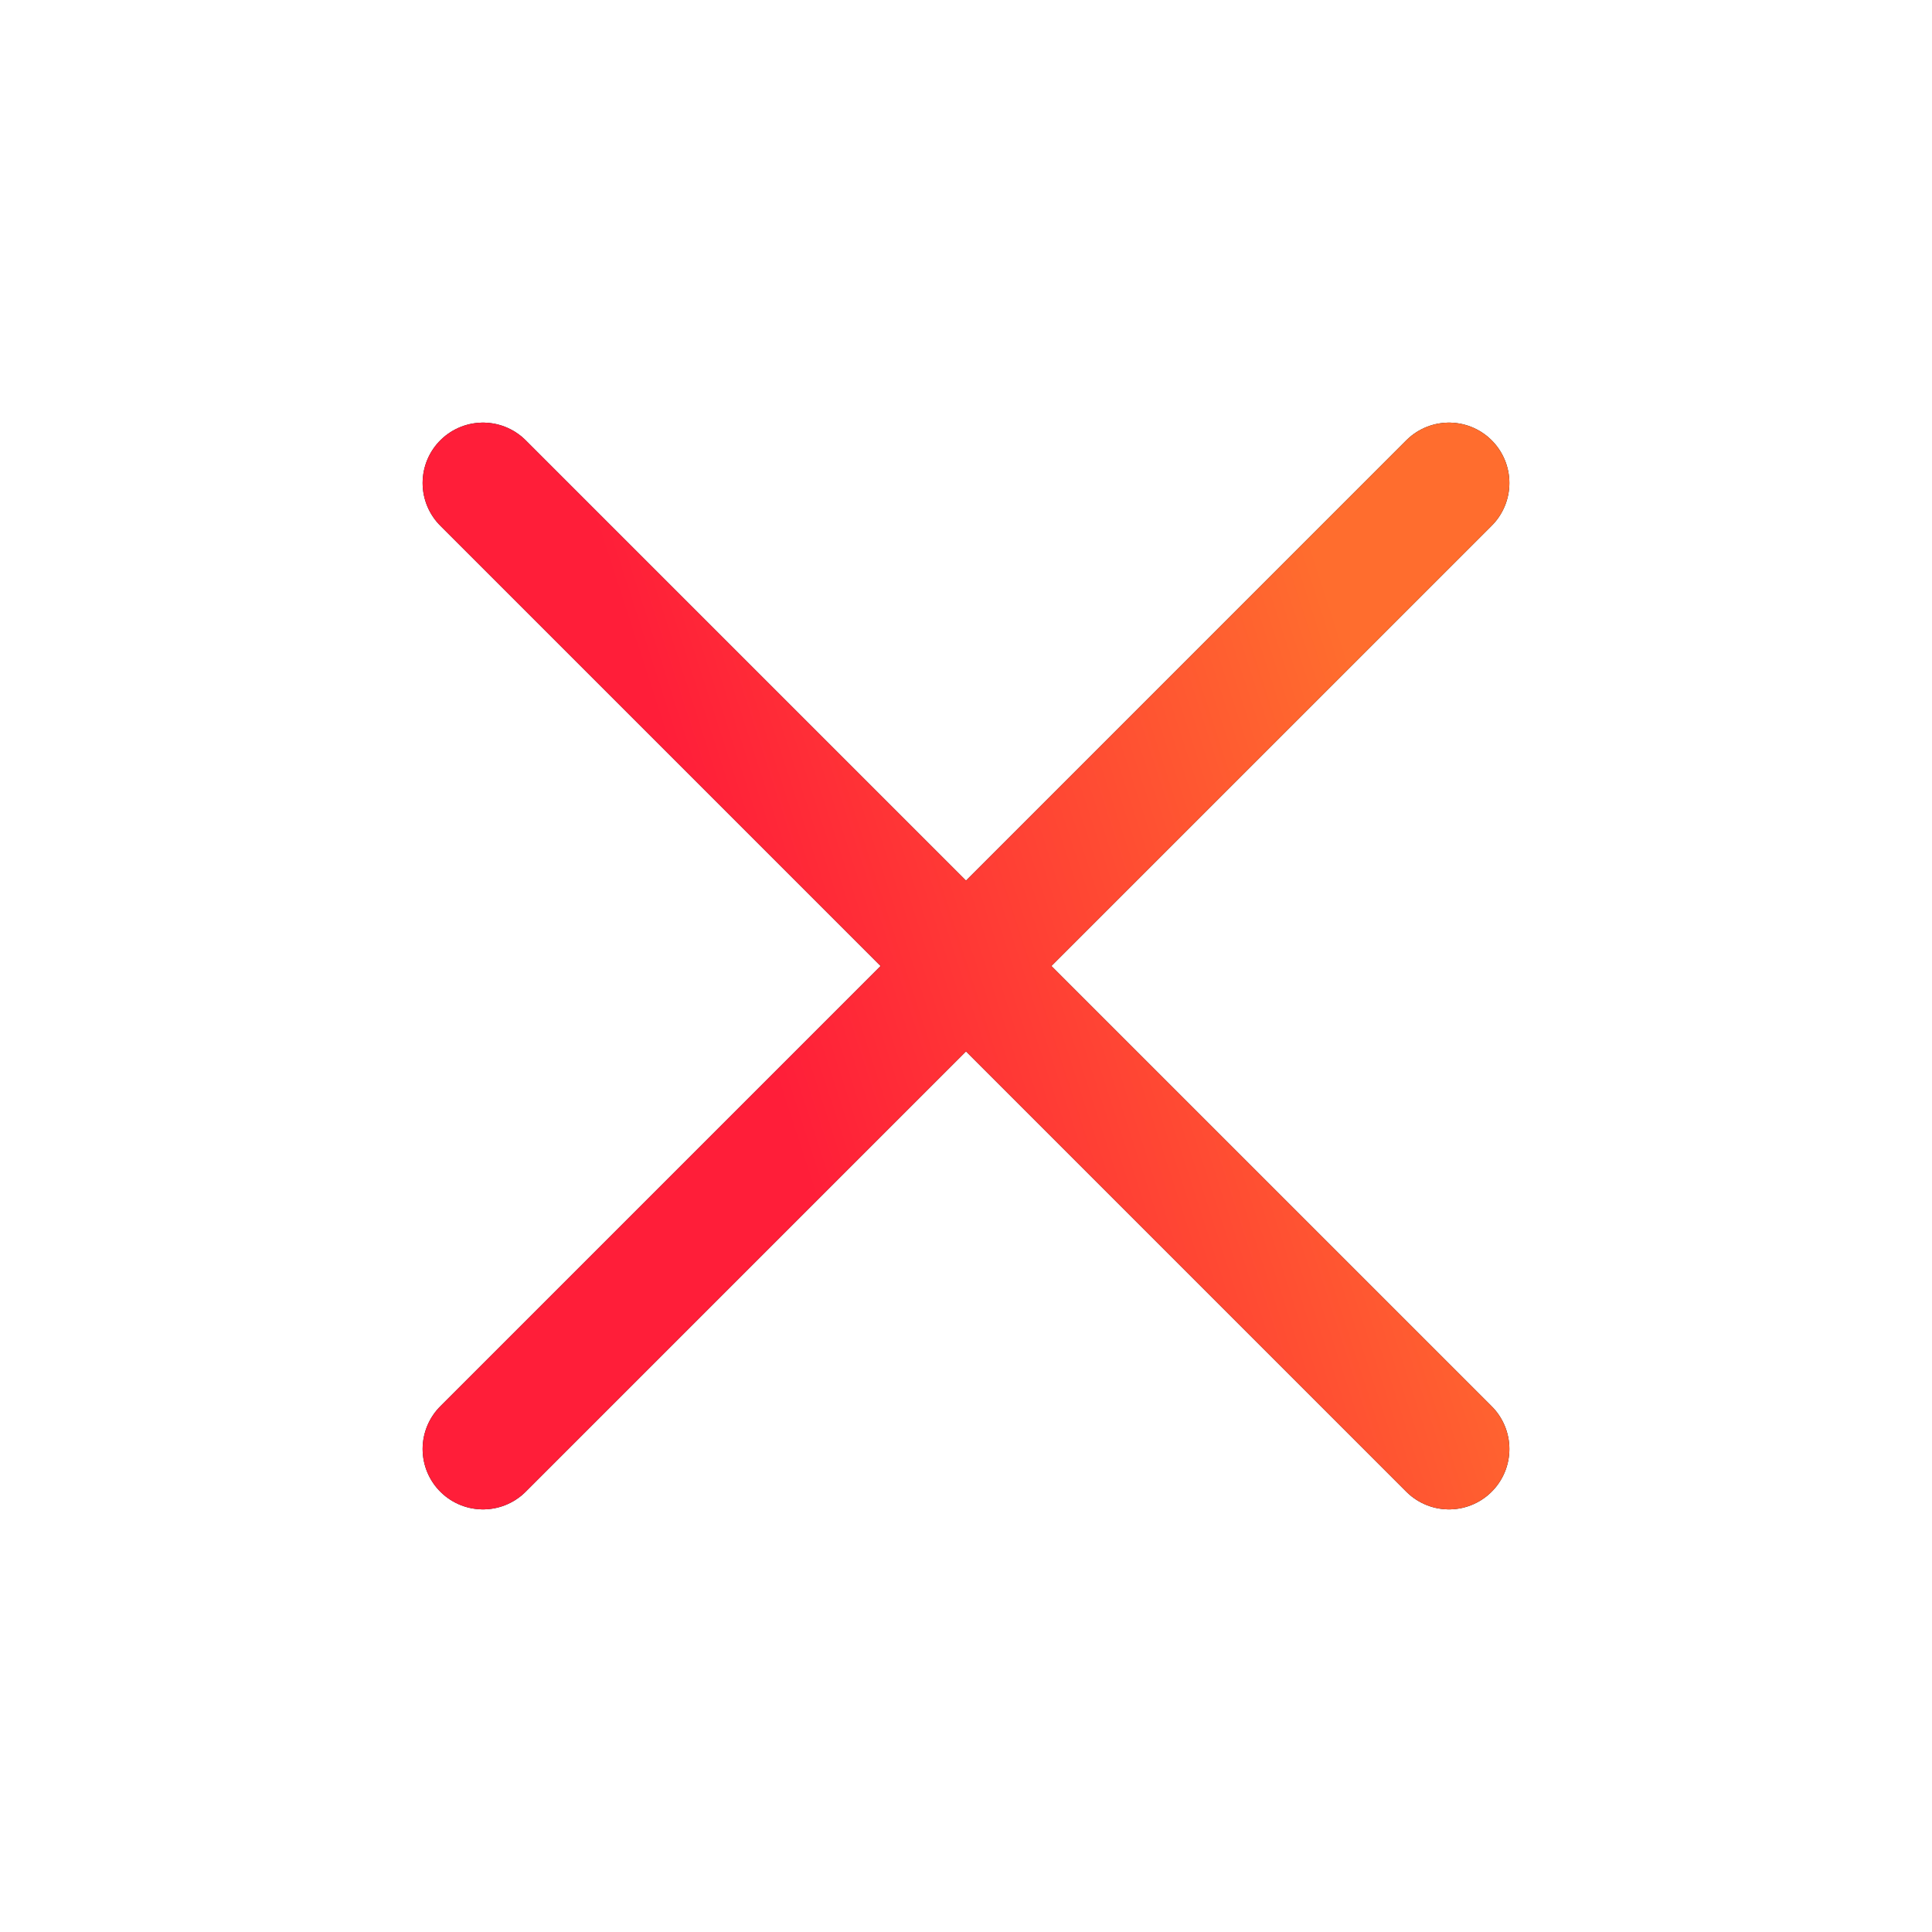
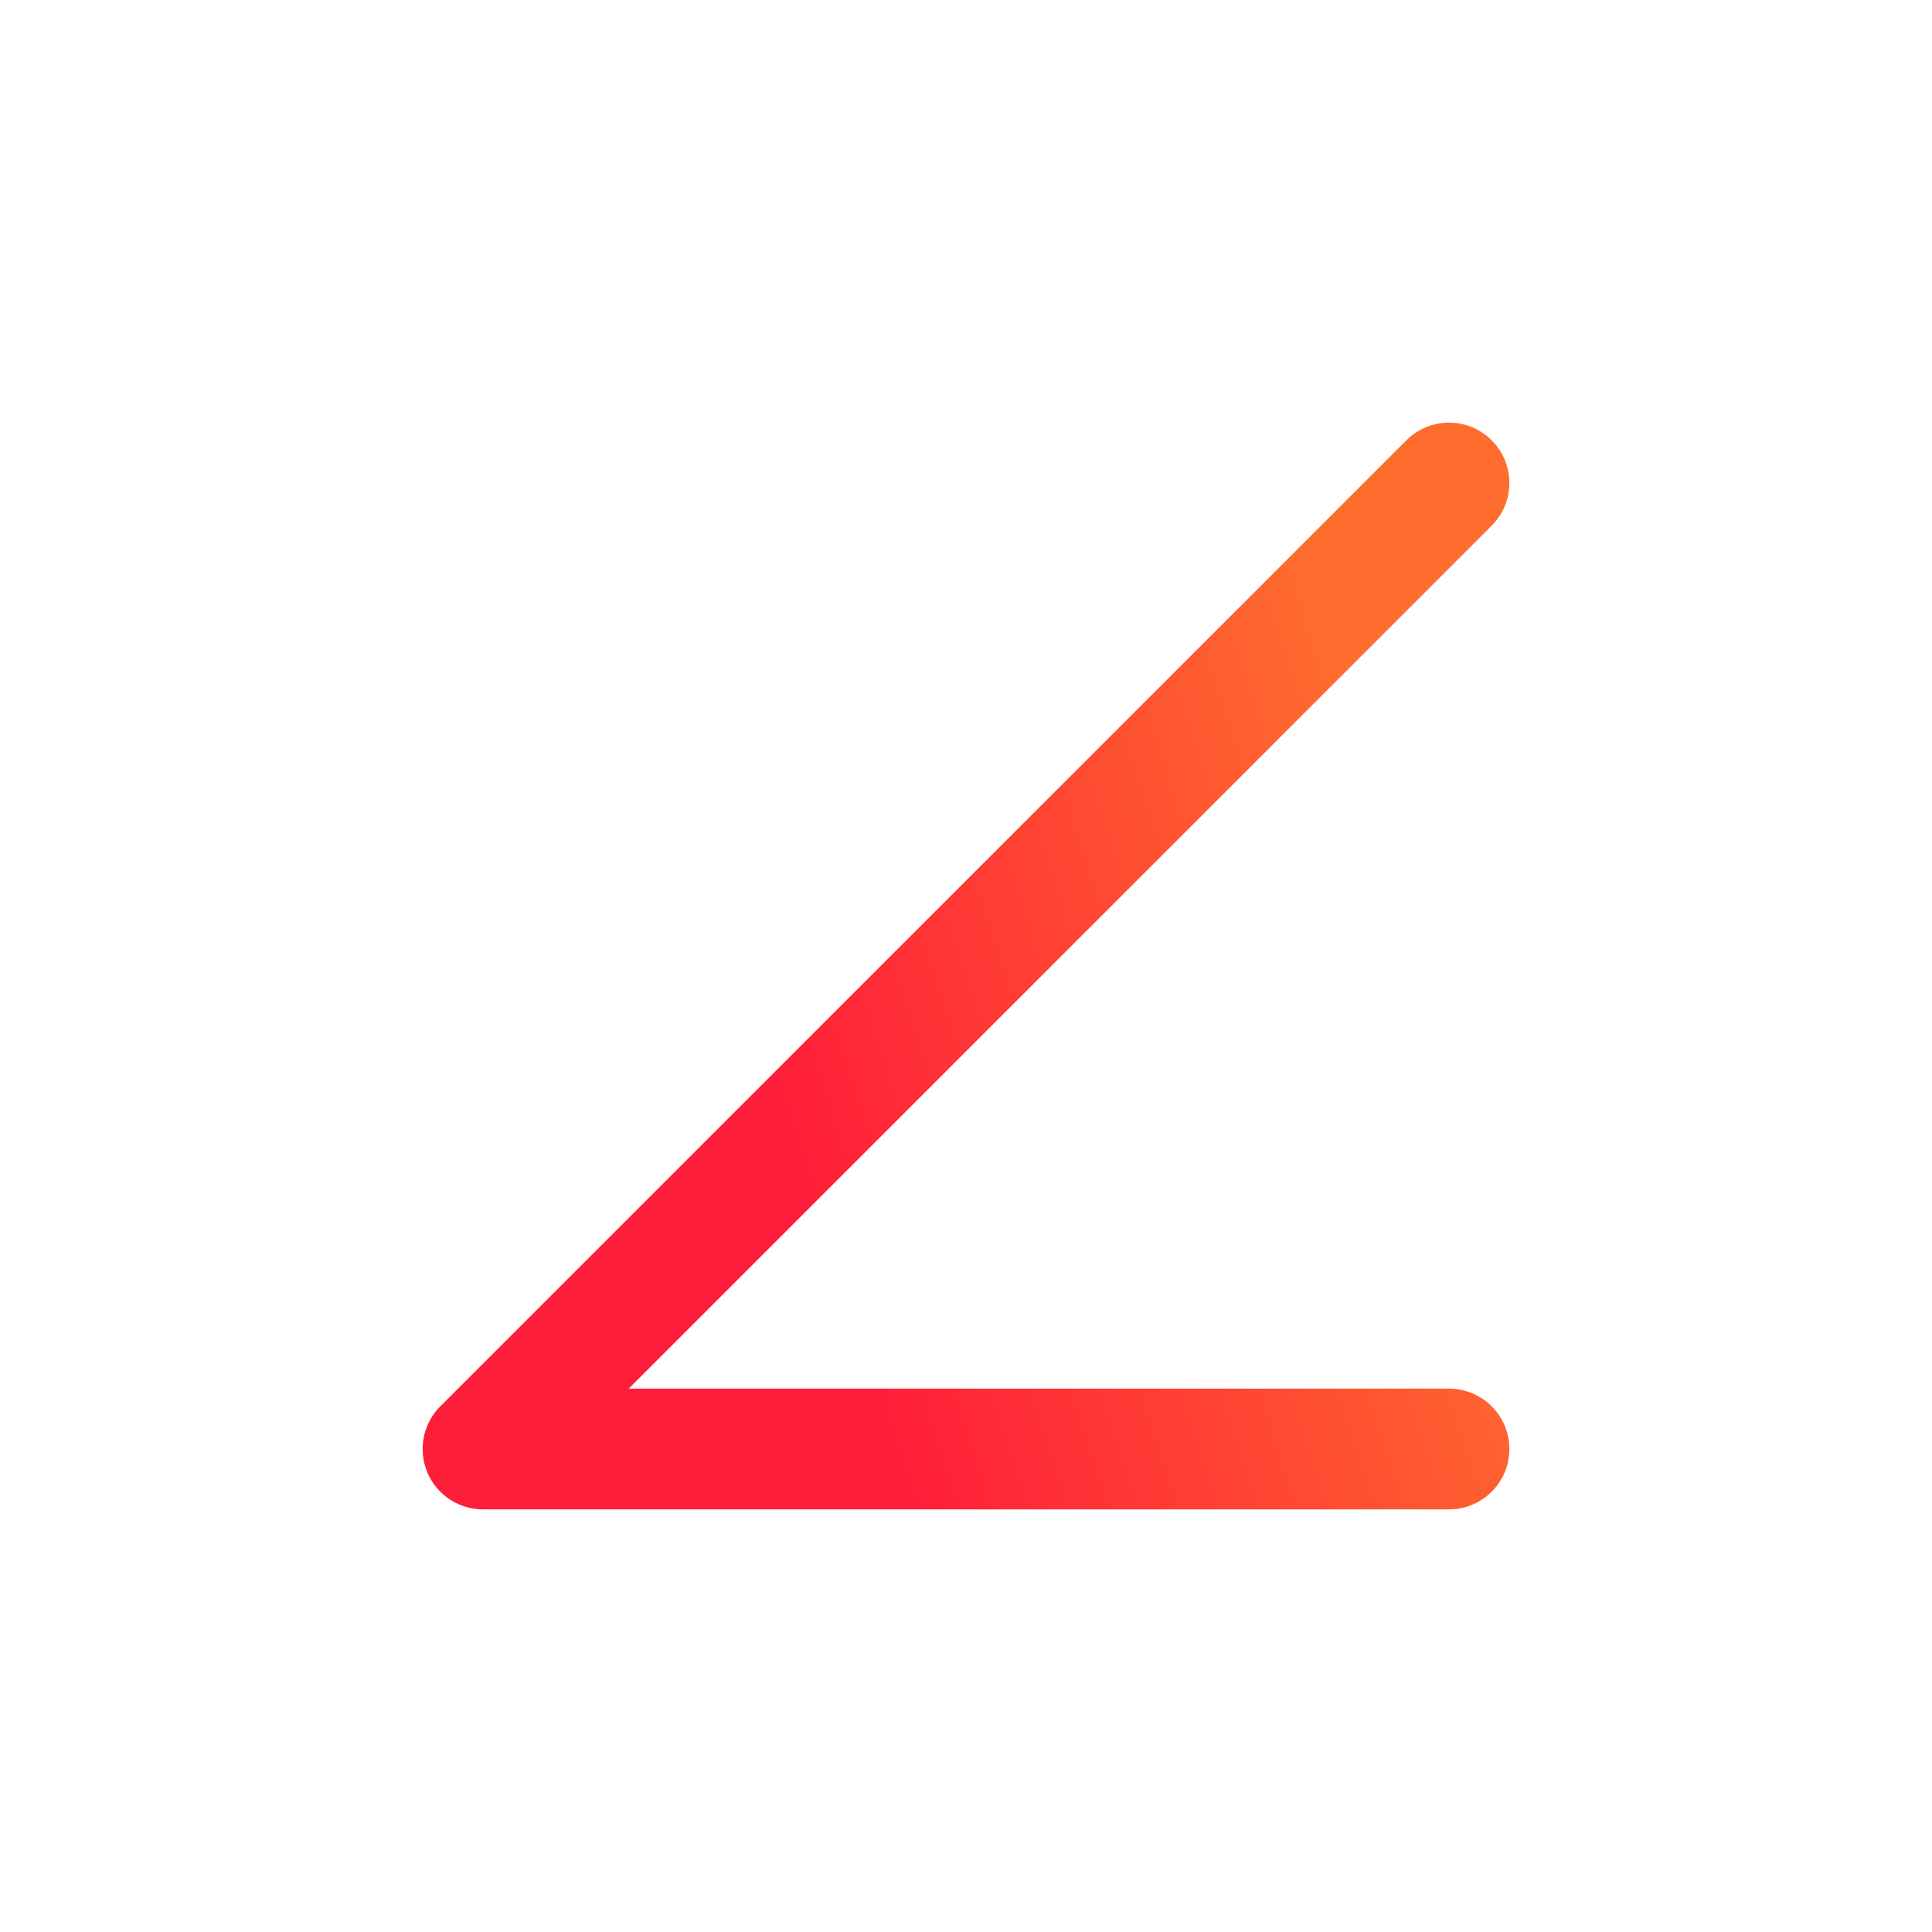
<svg xmlns="http://www.w3.org/2000/svg" width="24" height="24" viewBox="0 0 24 24" fill="none">
-   <path d="M18 6L6 18M6 6L18 18" stroke="#0D0E10" stroke-width="1.5" stroke-linecap="round" stroke-linejoin="round" />
-   <path d="M18 6L6 18M6 6L18 18" stroke="url(#paint0_linear_4227_114891)" stroke-width="1.5" stroke-linecap="round" stroke-linejoin="round" />
+   <path d="M18 6L6 18L18 18" stroke="url(#paint0_linear_4227_114891)" stroke-width="1.5" stroke-linecap="round" stroke-linejoin="round" />
  <defs>
    <linearGradient id="paint0_linear_4227_114891" x1="9.2" y1="12.1" x2="17.2" y2="9.5" gradientUnits="userSpaceOnUse">
      <stop stop-color="#FF1E39" />
      <stop offset="1" stop-color="#FF6D2E" />
    </linearGradient>
  </defs>
</svg>